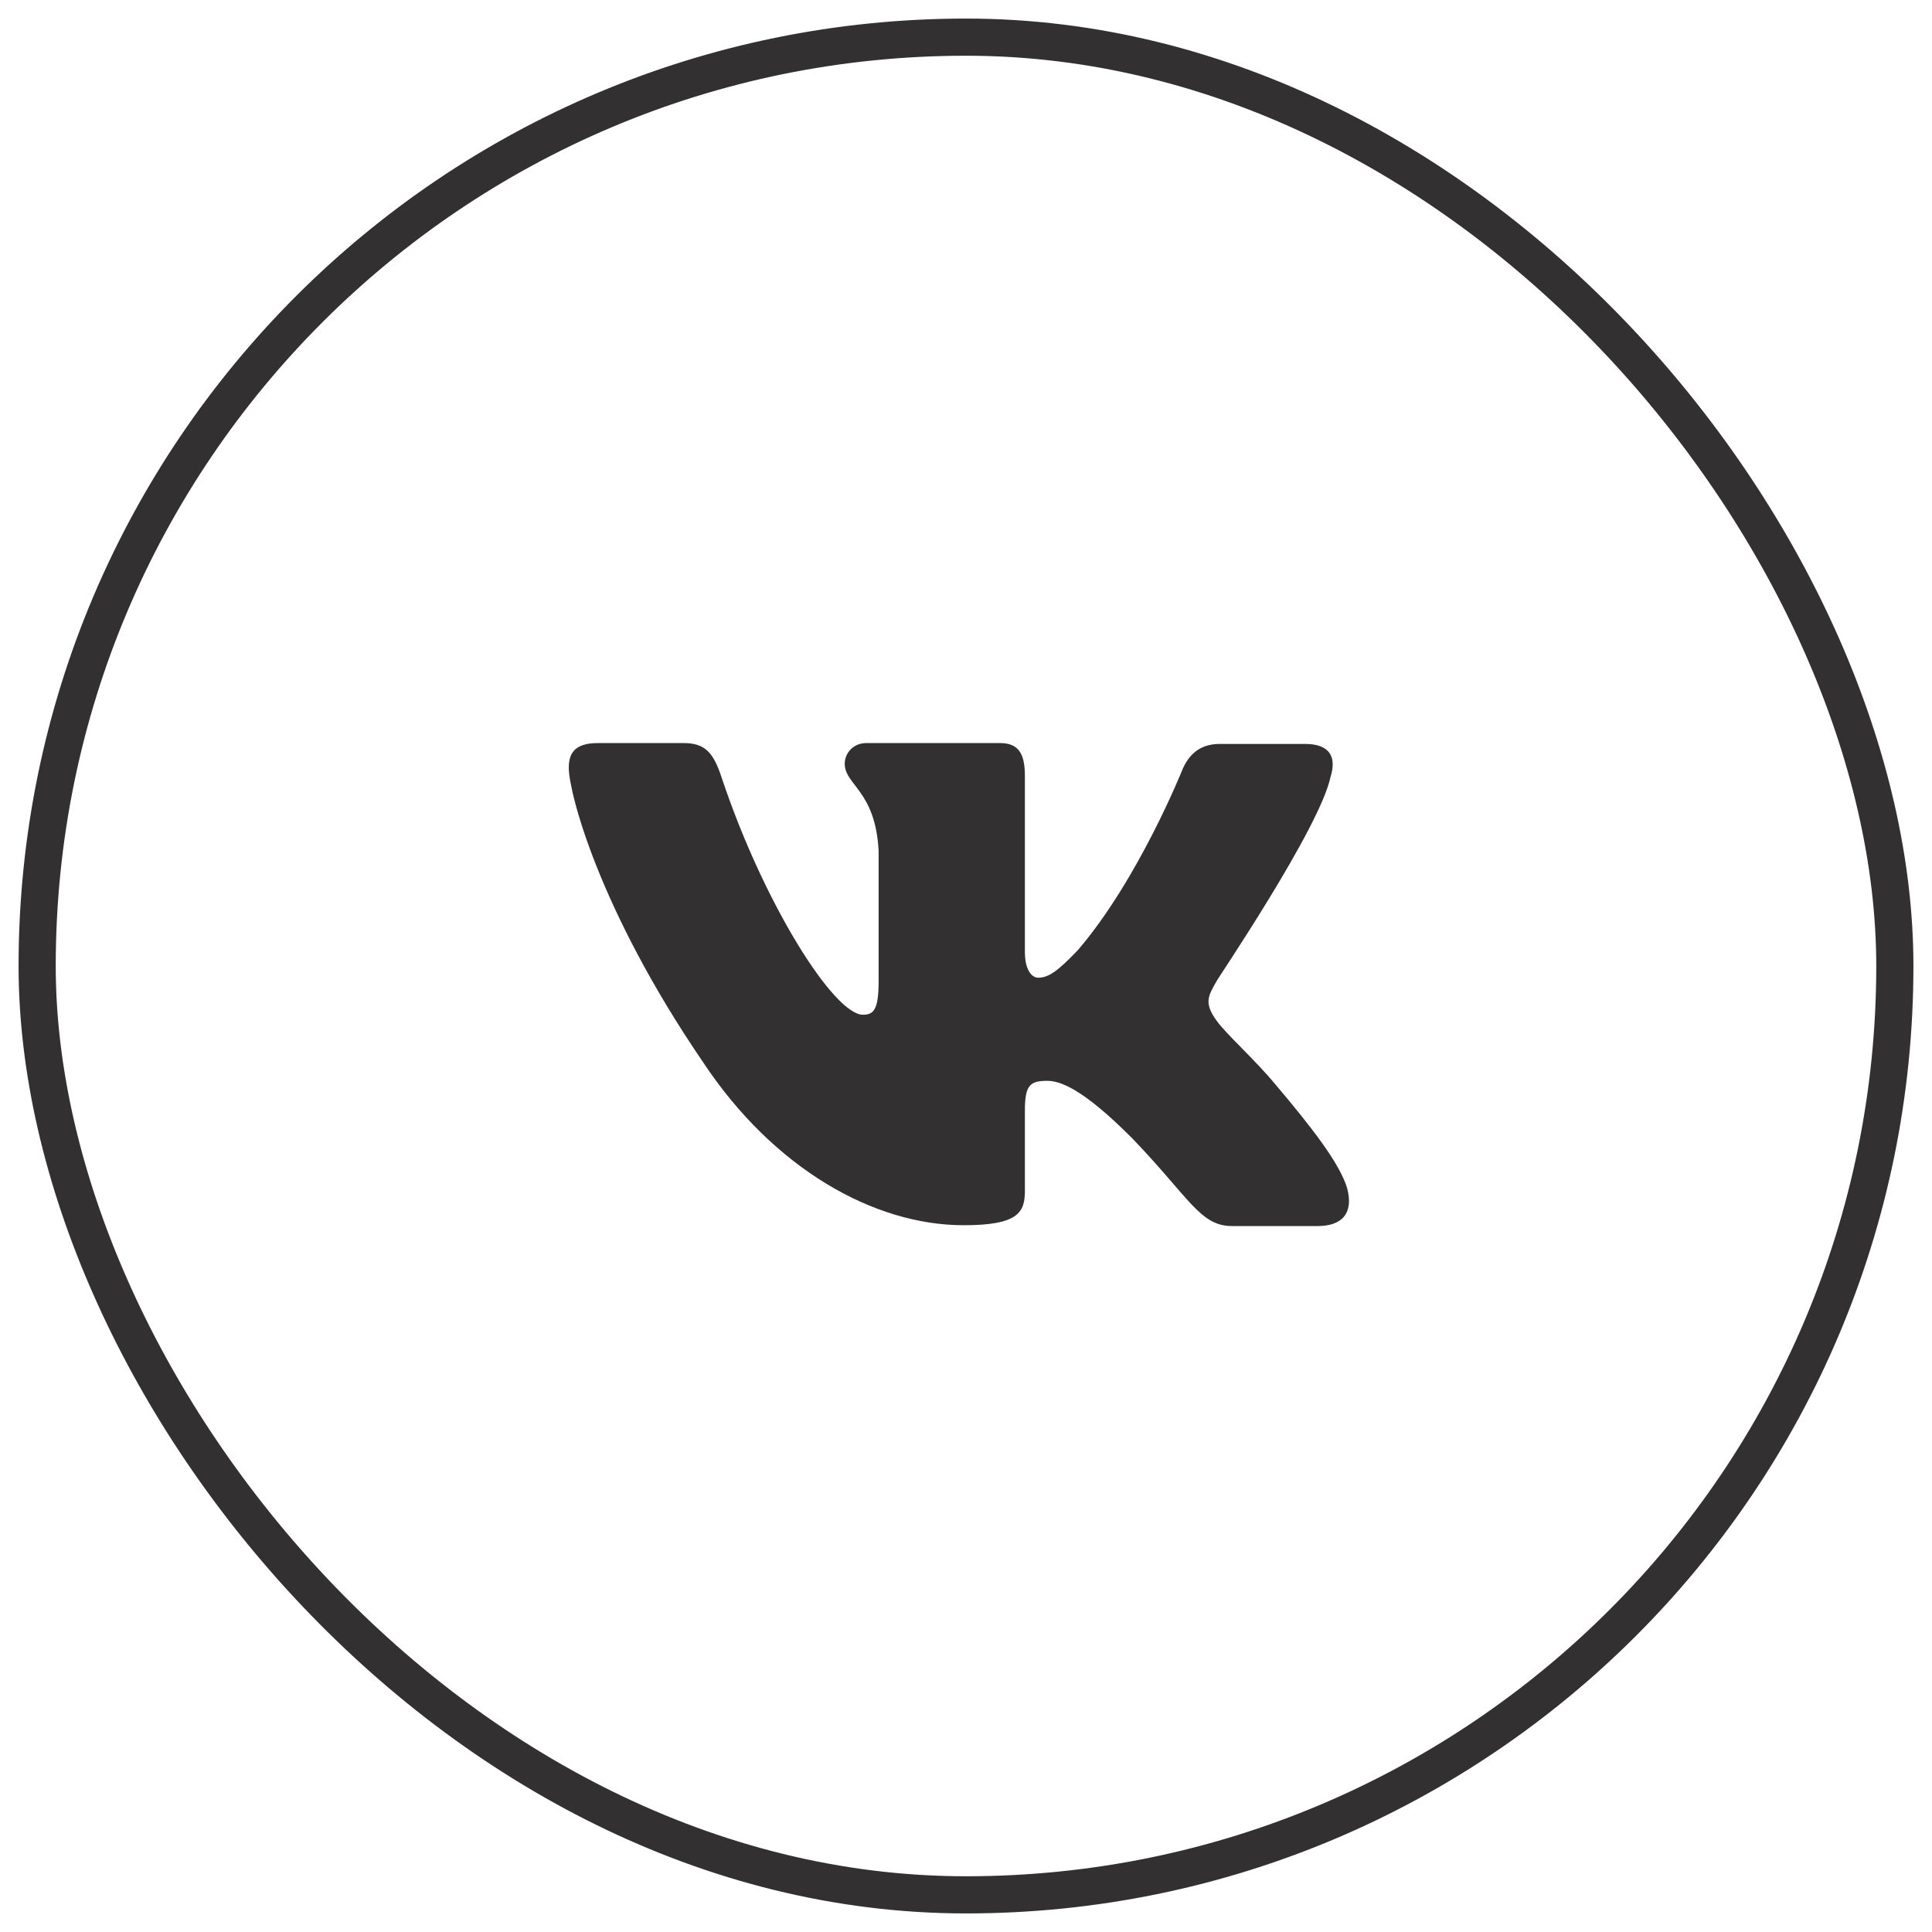
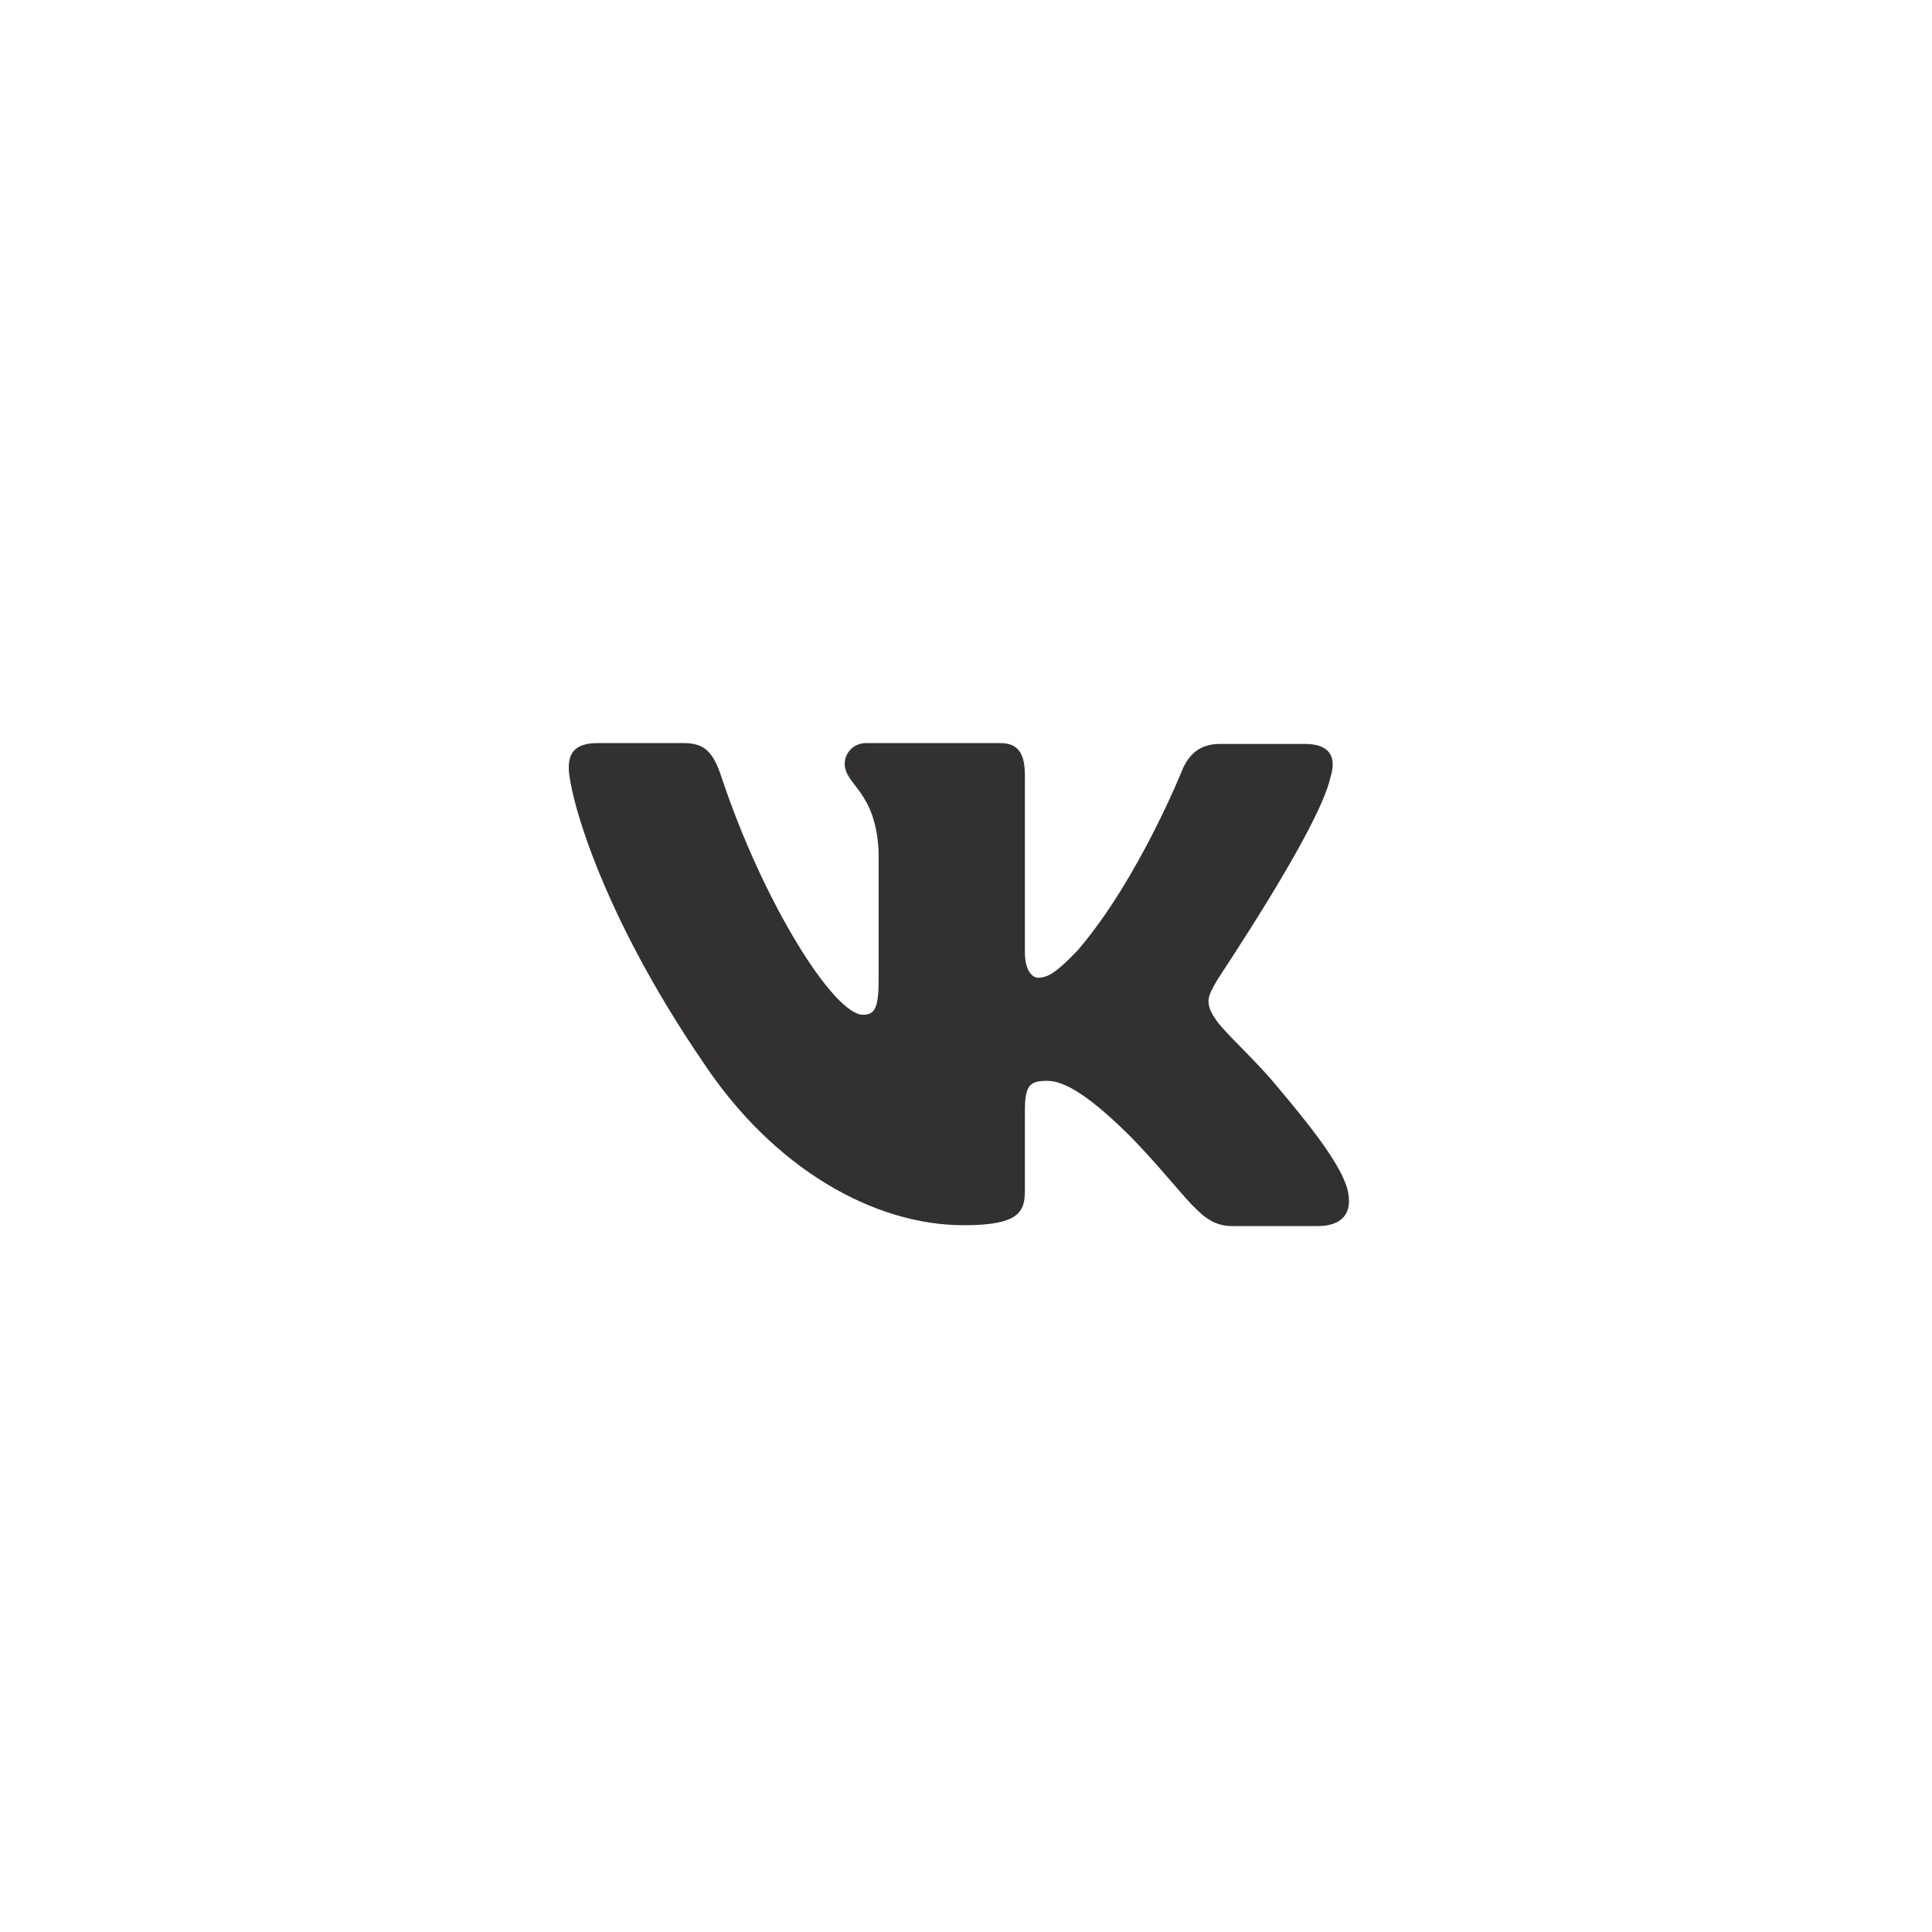
<svg xmlns="http://www.w3.org/2000/svg" width="52" height="52" viewBox="0 0 52 52" fill="none">
-   <rect x="1" y="1" width="50" height="50" rx="25" stroke="#323030" />
  <path fill-rule="evenodd" clip-rule="evenodd" d="M35.814 20.903C35.97 20.394 35.814 20.023 35.125 20.023H32.834C32.256 20.023 31.989 20.348 31.833 20.694C31.833 20.694 30.655 23.655 29.009 25.575C28.475 26.13 28.231 26.315 27.941 26.315C27.786 26.315 27.585 26.13 27.585 25.622V20.879C27.585 20.278 27.408 20 26.918 20H23.315C22.959 20 22.736 20.278 22.736 20.555C22.736 21.133 23.559 21.273 23.648 22.892V26.41C23.648 27.173 23.517 27.312 23.226 27.312C22.447 27.312 20.557 24.328 19.423 20.928C19.202 20.255 18.978 20 18.4 20H16.087C15.42 20 15.309 20.324 15.309 20.671C15.309 21.296 16.087 24.441 18.934 28.605C20.824 31.449 23.515 32.977 25.939 32.977C27.408 32.977 27.585 32.63 27.585 32.052V29.9C27.585 29.206 27.719 29.091 28.186 29.091C28.519 29.091 29.12 29.276 30.477 30.641C32.033 32.26 32.3 33 33.168 33H35.459C36.126 33 36.437 32.653 36.259 31.982C36.059 31.311 35.303 30.34 34.324 29.183C33.79 28.536 32.99 27.819 32.745 27.472C32.412 27.009 32.501 26.824 32.745 26.408C32.723 26.408 35.526 22.29 35.814 20.901" fill="#323030" />
</svg>